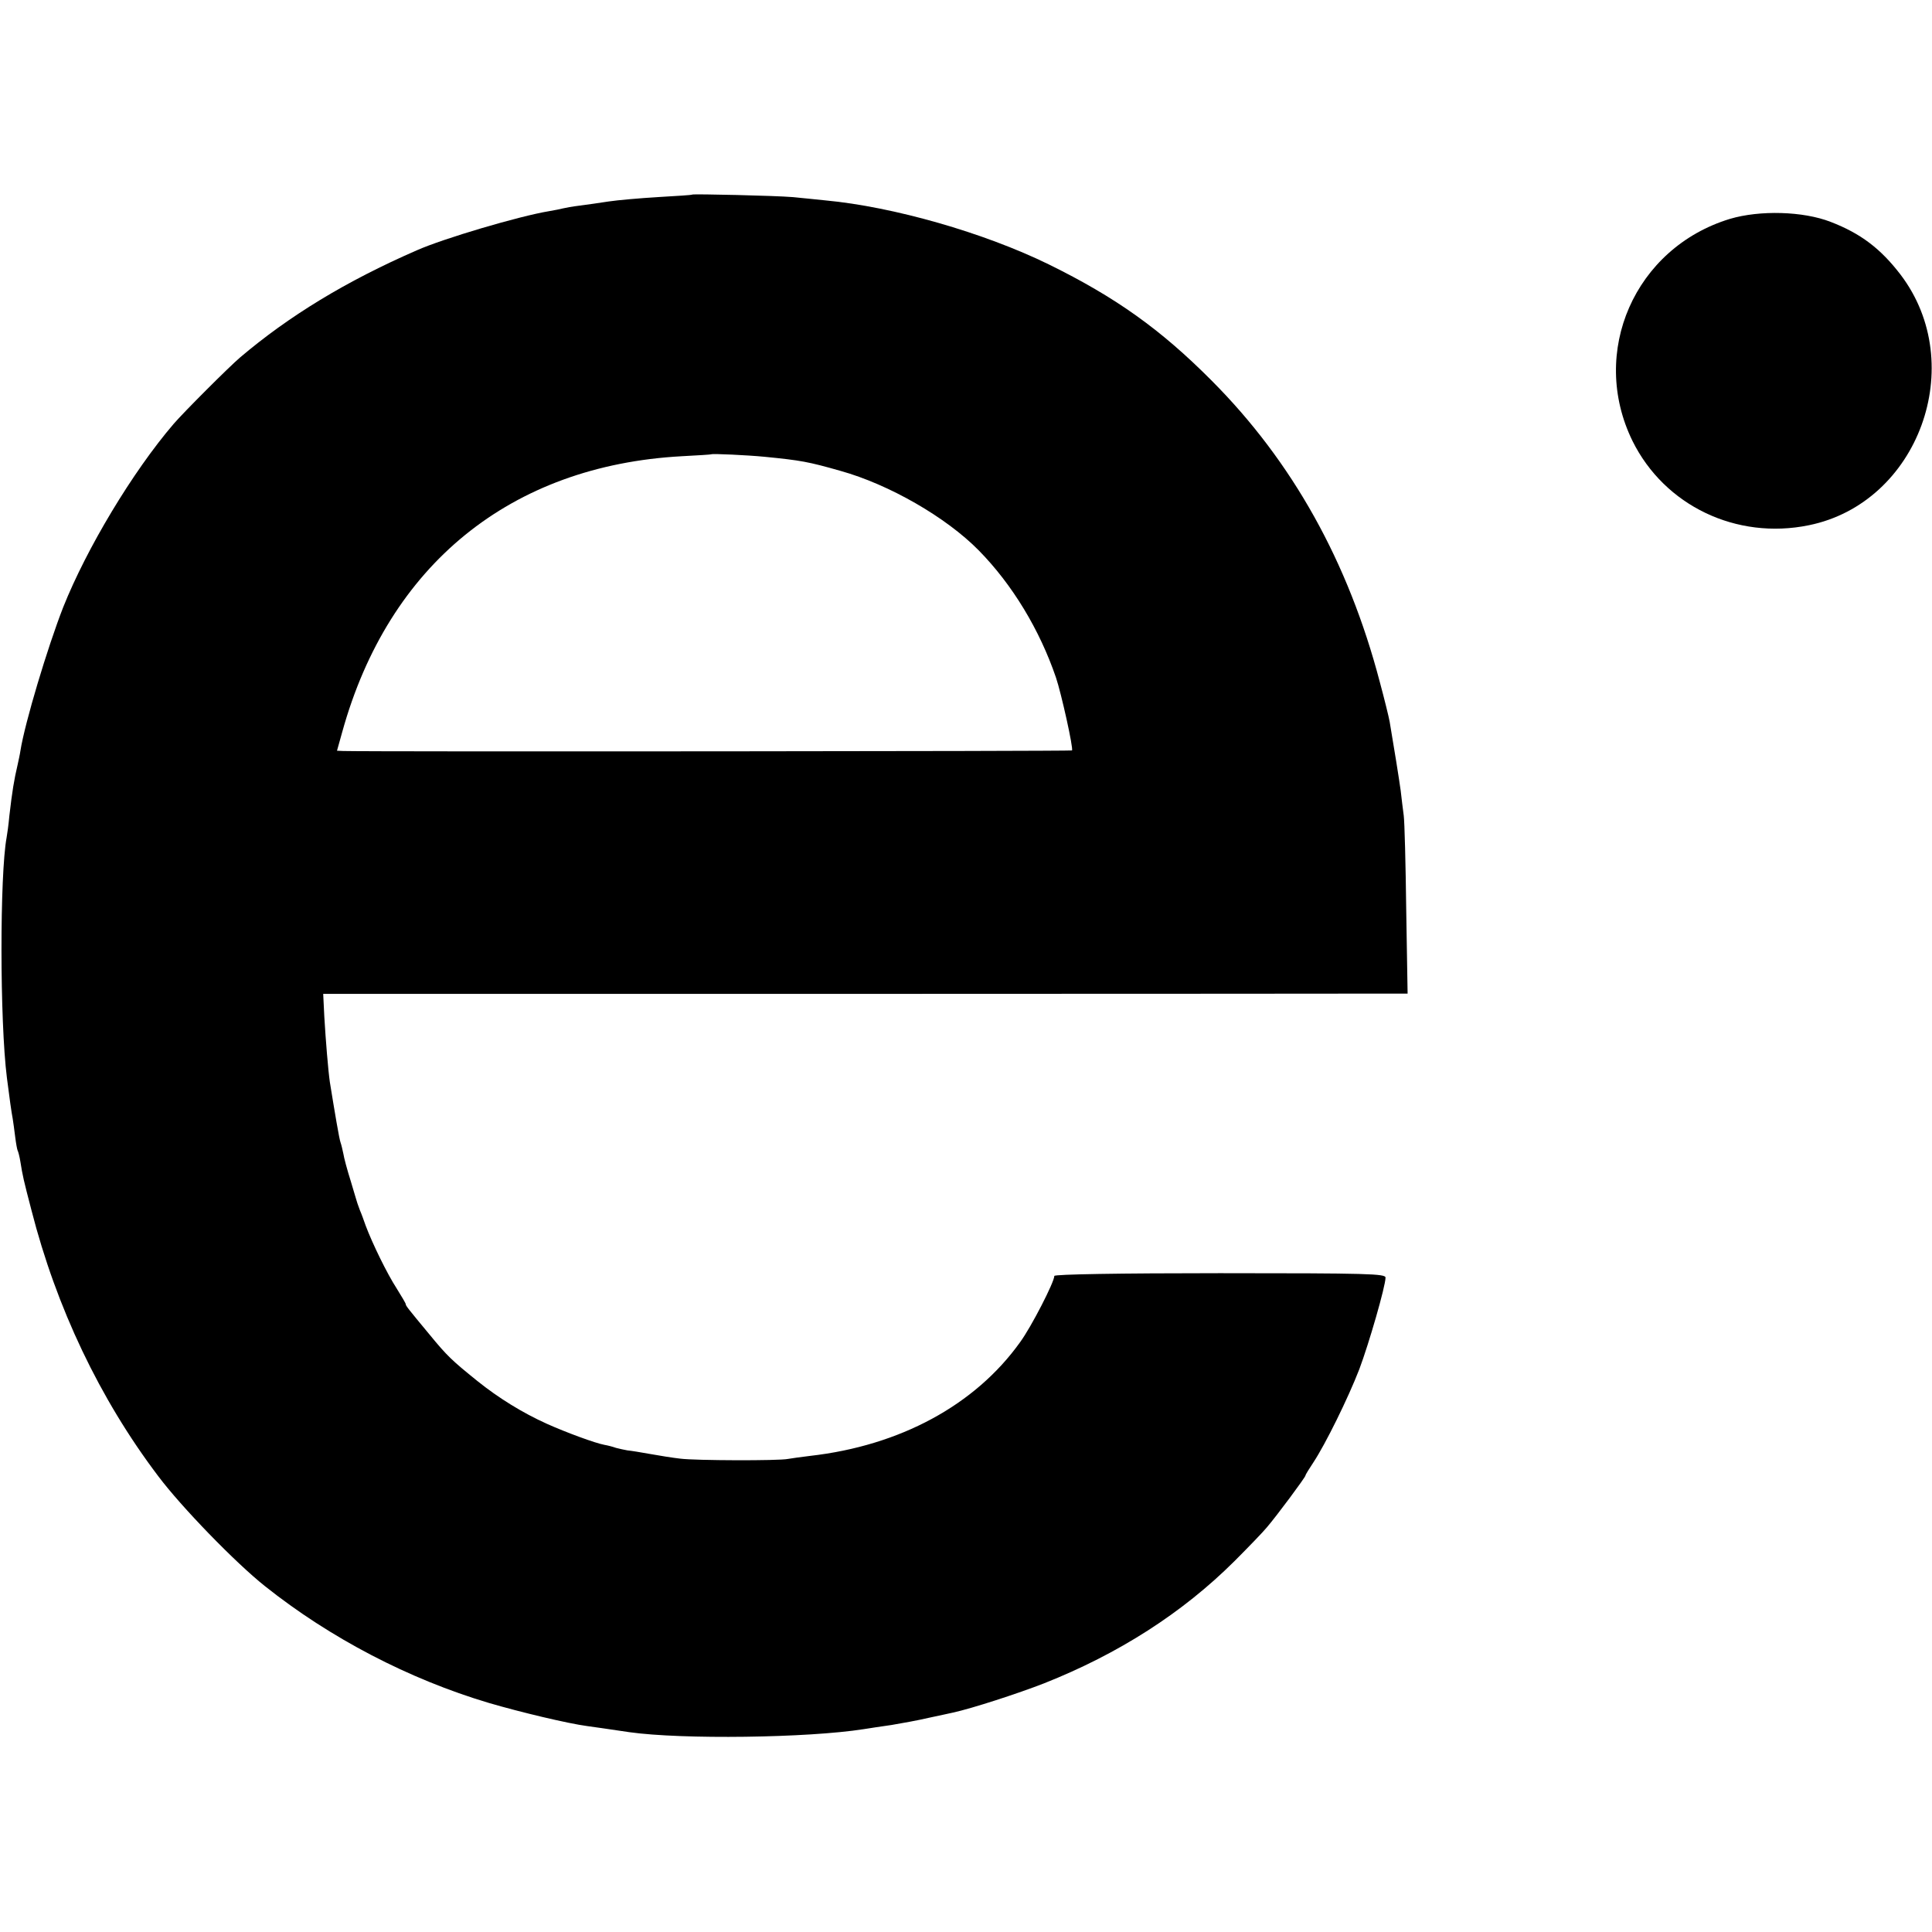
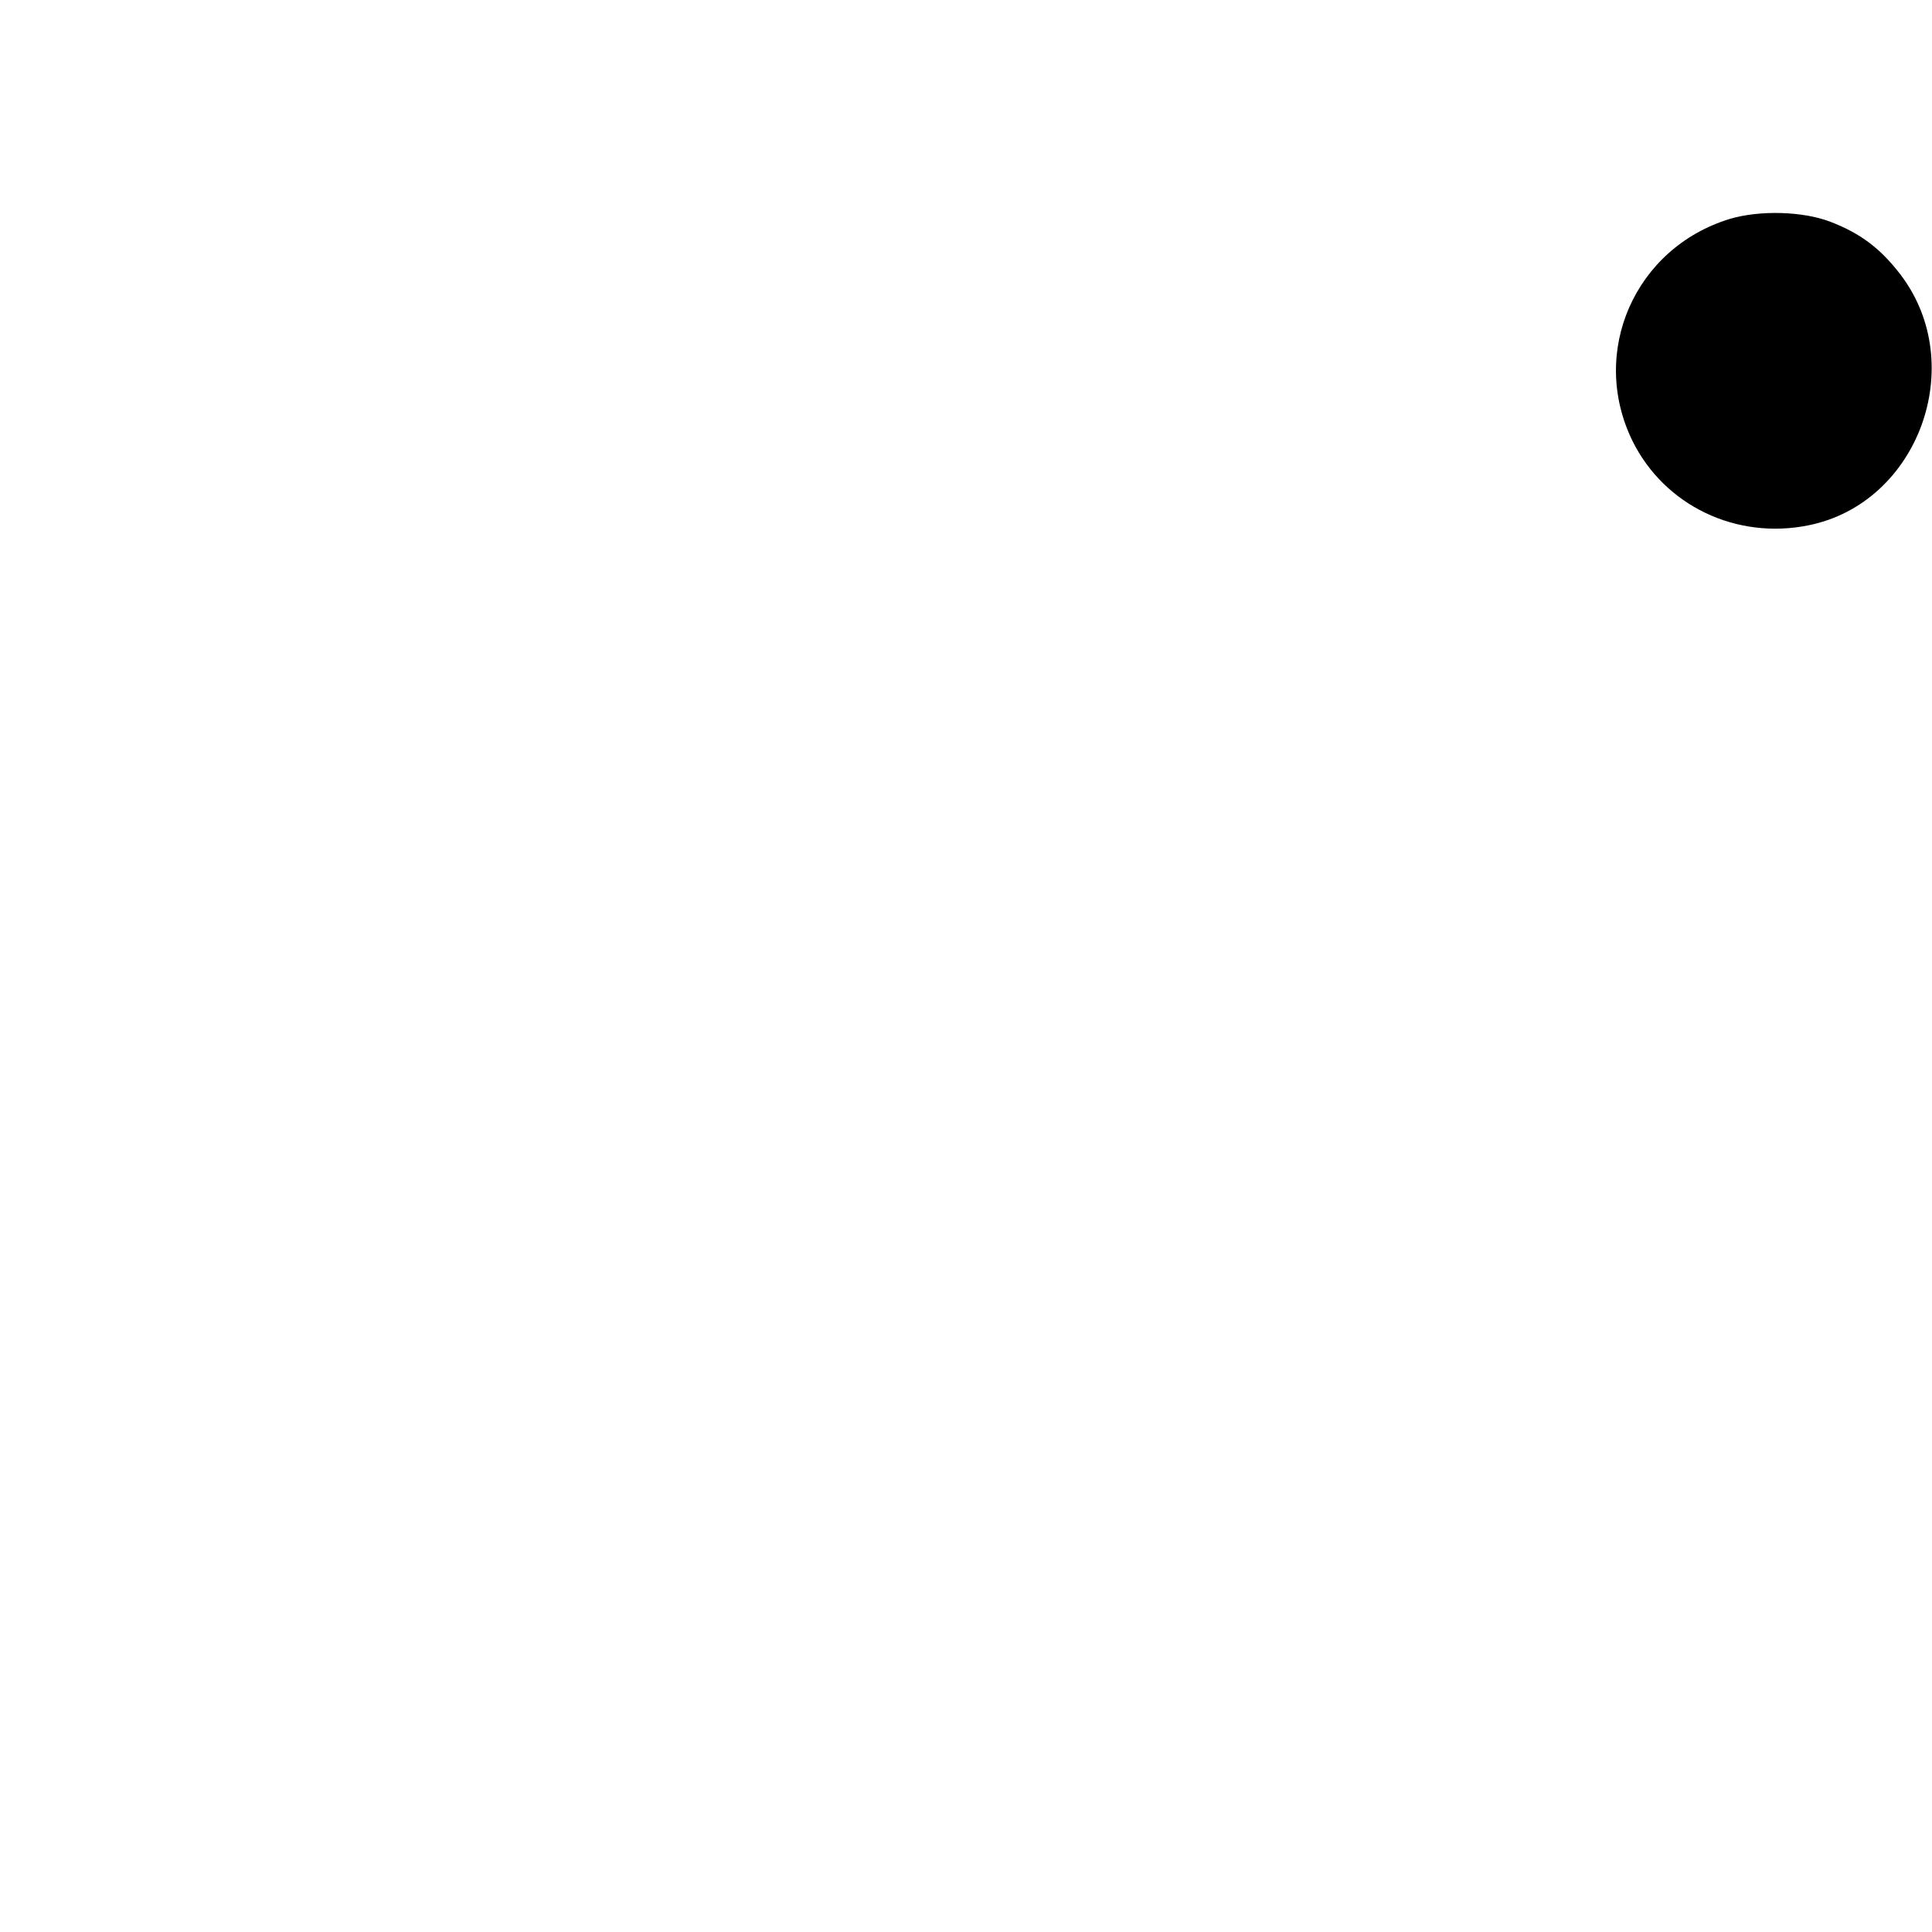
<svg xmlns="http://www.w3.org/2000/svg" version="1.0" width="700pt" height="700pt" viewBox="0 0 700 700" preserveAspectRatio="xMidYMid meet">
  <g transform="translate(0,700) scale(0.1,-0.1)" fill="#000000" stroke="none">
-     <path d="M2508 6295 c-2 -2 -57 -5 -123 -9 -66 -4 -147 -11 -180 -16 -33 -5 -80 -12 -105 -15 -25 -3 -52 -8 -60 -10 -8 -2 -31 -7 -50 -10 -109 -18 -383 -99 -480 -142 -257 -112 -463 -238 -640 -388 -42 -36 -204 -198 -241 -241 -149 -174 -315 -451 -400 -664 -57 -146 -139 -419 -155 -520 -2 -14 -7 -36 -10 -50 -13 -55 -20 -98 -30 -185 -3 -33 -8 -69 -10 -79 -25 -135 -25 -665 1 -871 9 -72 17 -128 21 -148 2 -12 6 -42 9 -66 3 -24 7 -46 9 -50 2 -3 7 -22 10 -41 8 -50 11 -64 40 -175 90 -352 247 -683 459 -963 84 -112 280 -314 387 -399 236 -188 522 -337 811 -423 112 -33 288 -75 357 -84 37 -5 64 -9 152 -22 191 -27 647 -21 850 11 19 3 64 10 100 15 36 6 97 17 135 26 39 8 78 17 88 19 69 15 235 69 330 106 270 107 501 255 689 442 51 51 104 106 118 123 36 42 140 182 140 188 0 3 13 24 29 48 43 65 125 231 166 337 35 93 95 301 95 332 0 14 -61 16 -600 16 -364 0 -600 -4 -600 -10 0 -22 -83 -184 -124 -240 -163 -228 -435 -375 -761 -412 -33 -4 -69 -9 -80 -11 -33 -7 -336 -6 -390 1 -27 3 -77 11 -110 17 -33 6 -70 12 -82 13 -11 2 -30 6 -41 9 -11 4 -30 9 -42 11 -33 6 -139 45 -208 76 -89 40 -176 94 -252 155 -93 75 -110 91 -174 169 -78 94 -86 104 -86 110 0 3 -15 28 -33 57 -35 54 -88 163 -112 227 -7 20 -16 45 -21 56 -4 11 -8 22 -9 25 -1 3 -12 39 -24 80 -13 41 -25 86 -27 100 -3 14 -7 32 -10 40 -5 13 -21 109 -39 220 -6 42 -15 151 -20 237 l-4 82 1892 0 c1041 0 1925 1 1964 1 l73 0 -5 303 c-2 166 -6 320 -9 342 -3 22 -8 63 -11 90 -6 44 -24 156 -40 250 -3 17 -19 82 -36 145 -114 434 -316 797 -609 1091 -185 186 -348 302 -590 421 -235 115 -563 209 -810 232 -36 4 -90 9 -120 12 -58 5 -358 12 -362 9z m262 -950 c132 -13 159 -18 275 -51 176 -49 383 -168 501 -288 122 -124 221 -288 280 -461 19 -56 64 -258 58 -264 -3 -3 -2549 -5 -2641 -2 l-22 1 19 68 c168 606 610 965 1230 999 58 3 106 6 107 7 4 3 131 -3 193 -9z" />
    <path d="M6268 6207 c-345 -105 -511 -483 -353 -805 116 -234 376 -359 639 -305 397 81 580 582 332 908 -72 94 -144 149 -253 191 -100 39 -257 43 -365 11z" />
  </g>
</svg>